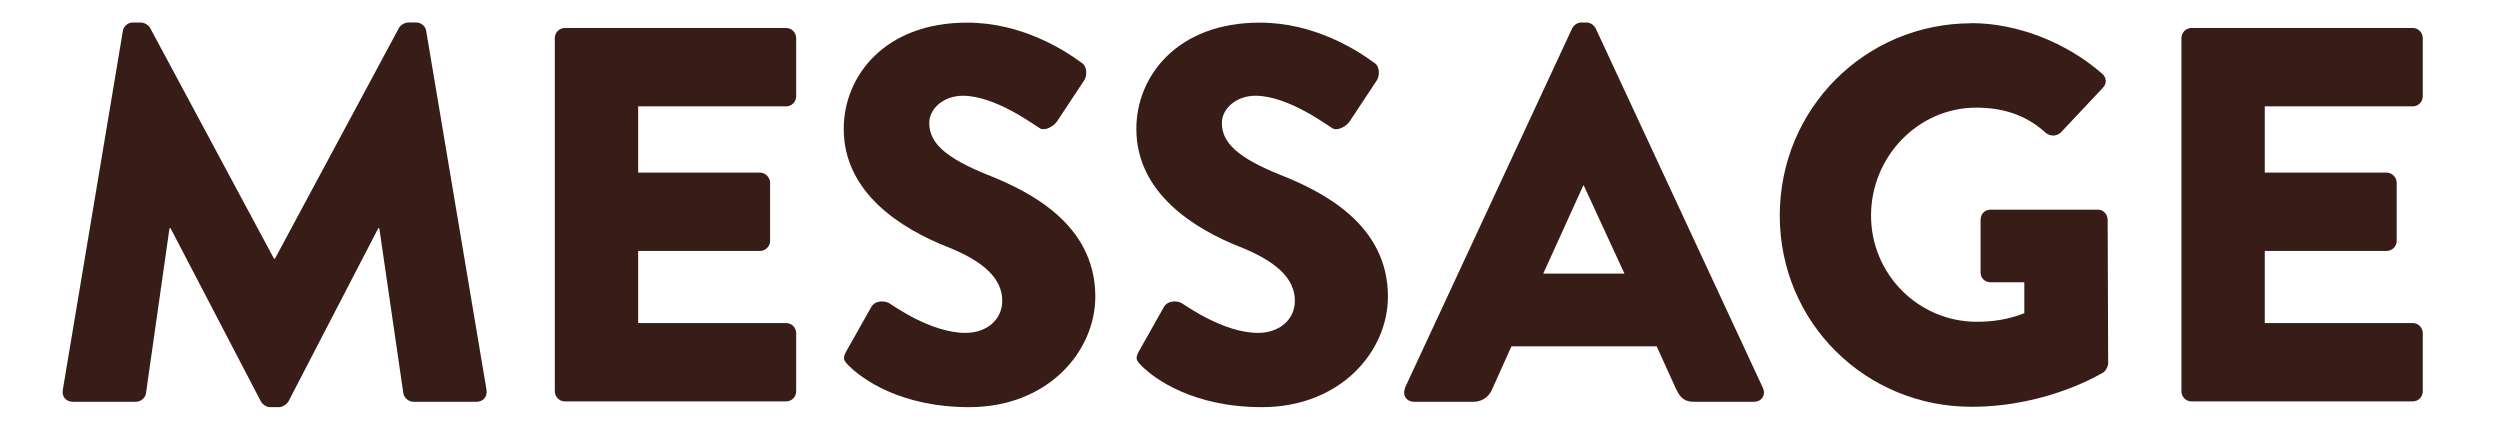
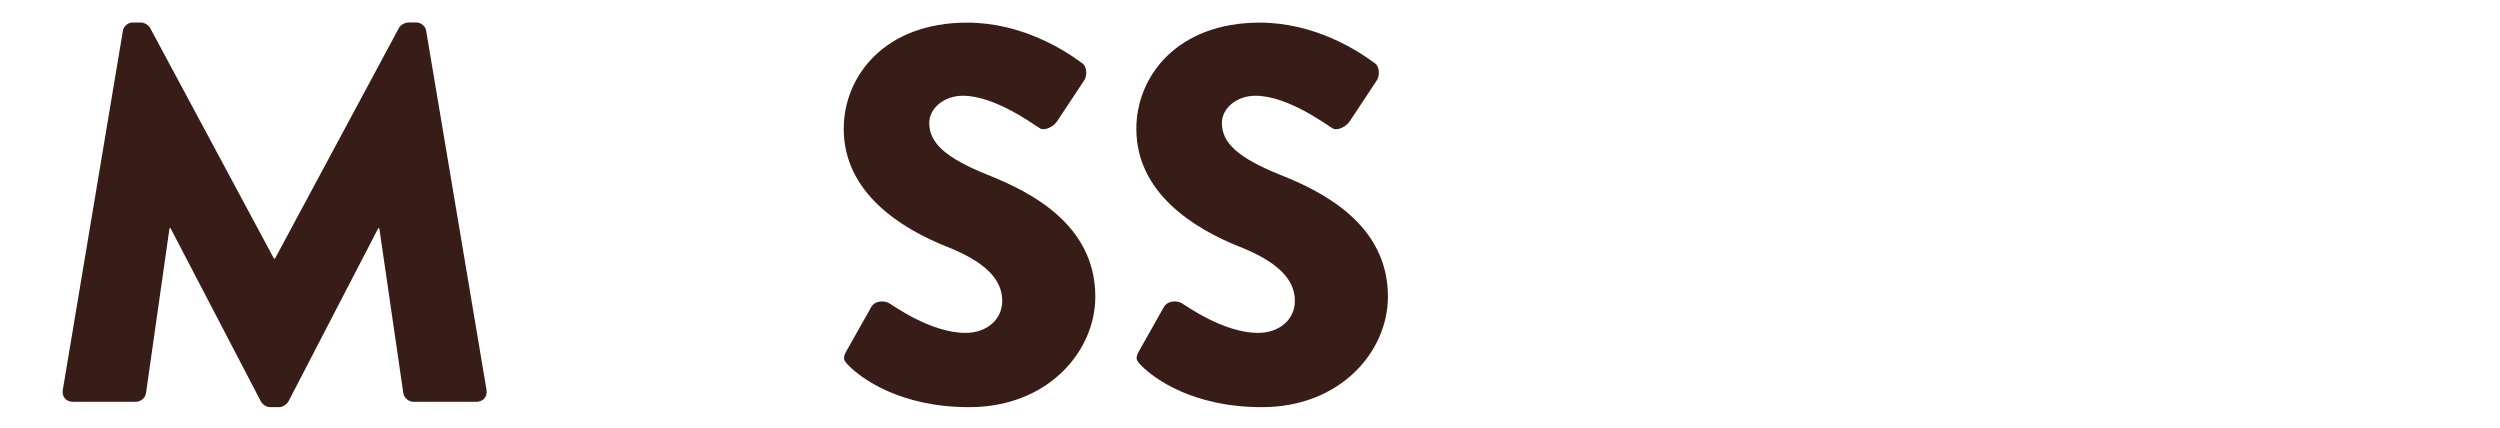
<svg xmlns="http://www.w3.org/2000/svg" id="Layer_2" data-name="Layer 2" viewBox="0 0 195.56 33.51">
  <defs>
    <style>
      .cls-1 {
        fill: #fff;
      }

      .cls-1, .cls-2 {
        stroke-width: 0px;
      }

      .cls-2 {
        fill: #381c18;
      }
    </style>
  </defs>
  <g id="_コピー" data-name="コピー">
    <g>
      <rect class="cls-1" width="195.56" height="33.51" />
      <g>
        <path class="cls-2" d="M9.61,2.43c.04-.38.42-.67.75-.67h.67c.21,0,.58.17.71.42l9.69,18.05h.08L31.21,2.18c.13-.25.5-.42.71-.42h.67c.33,0,.71.29.75.67l4.72,28.08c.08.54-.29.92-.79.92h-4.93c-.38,0-.75-.33-.79-.67l-1.88-12.91h-.08l-7.02,13.54c-.13.25-.5.46-.71.46h-.75c-.25,0-.58-.21-.71-.46l-7.06-13.54h-.08l-1.84,12.91c-.04.33-.38.67-.79.67h-4.93c-.5,0-.88-.38-.79-.92L9.61,2.43Z" />
-         <path class="cls-2" d="M43.4,2.98c0-.42.33-.79.79-.79h17.3c.46,0,.79.38.79.79v4.55c0,.42-.33.79-.79.79h-11.57v5.18h9.53c.42,0,.79.38.79.79v4.55c0,.46-.38.79-.79.79h-9.53v5.64h11.57c.46,0,.79.38.79.79v4.55c0,.42-.33.79-.79.79h-17.3c-.46,0-.79-.38-.79-.79V2.98Z" />
        <path class="cls-2" d="M66.21,27.46l1.96-3.47c.33-.54,1.13-.46,1.42-.25.17.08,3.18,2.3,5.93,2.3,1.67,0,2.88-1.04,2.88-2.51,0-1.75-1.46-3.09-4.3-4.22-3.59-1.42-8.1-4.22-8.1-9.23,0-4.14,3.22-8.31,9.65-8.31,4.34,0,7.69,2.21,8.94,3.13.5.29.42,1.04.25,1.34l-2.13,3.22c-.29.46-1.04.84-1.42.54-.38-.21-3.43-2.51-5.97-2.51-1.5,0-2.63,1-2.63,2.13,0,1.55,1.25,2.72,4.55,4.05,3.26,1.29,8.44,3.84,8.44,9.53,0,4.3-3.72,8.65-9.86,8.65-5.43,0-8.44-2.26-9.4-3.22-.42-.42-.54-.58-.21-1.17Z" />
        <path class="cls-2" d="M89.1,27.46l1.96-3.47c.33-.54,1.13-.46,1.42-.25.17.08,3.18,2.3,5.93,2.3,1.67,0,2.88-1.04,2.88-2.51,0-1.75-1.46-3.09-4.3-4.22-3.59-1.42-8.1-4.22-8.1-9.23,0-4.14,3.22-8.31,9.65-8.31,4.34,0,7.69,2.21,8.94,3.13.5.29.42,1.04.25,1.34l-2.13,3.22c-.29.46-1.04.84-1.42.54-.38-.21-3.43-2.51-5.97-2.51-1.5,0-2.63,1-2.63,2.13,0,1.55,1.25,2.72,4.55,4.05,3.26,1.29,8.44,3.84,8.44,9.53,0,4.3-3.72,8.65-9.86,8.65-5.43,0-8.44-2.26-9.4-3.22-.42-.42-.54-.58-.21-1.17Z" />
-         <path class="cls-2" d="M109.9,30.34l13.08-28.12c.12-.25.42-.46.71-.46h.42c.29,0,.58.21.71.46l13.08,28.12c.25.54-.08,1.09-.71,1.09h-4.64c-.75,0-1.09-.25-1.46-1.04l-1.5-3.3h-11.36l-1.5,3.34c-.21.5-.67,1-1.5,1h-4.6c-.63,0-.96-.54-.71-1.09ZM127.07,21.4l-3.18-6.89h-.04l-3.13,6.89h6.35Z" />
-         <path class="cls-2" d="M154.22,1.81c3.51,0,7.35,1.46,10.19,3.93.38.29.42.79.08,1.13l-3.3,3.51c-.33.29-.79.29-1.13.04-1.59-1.46-3.43-2-5.47-2-4.55,0-8.23,3.84-8.23,8.44s3.72,8.31,8.27,8.31c1.21,0,2.46-.17,3.72-.67v-2.42h-2.63c-.46,0-.79-.33-.79-.75v-4.14c0-.46.33-.79.79-.79h8.4c.42,0,.75.38.75.79l.04,11.24c0,.21-.17.54-.33.67,0,0-4.3,2.72-10.36,2.72-8.31,0-15-6.6-15-14.96s6.68-15.04,15-15.04Z" />
-         <path class="cls-2" d="M170.64,2.98c0-.42.33-.79.79-.79h17.3c.46,0,.79.38.79.79v4.55c0,.42-.33.79-.79.79h-11.57v5.18h9.53c.42,0,.79.38.79.79v4.55c0,.46-.38.79-.79.79h-9.53v5.64h11.57c.46,0,.79.38.79.79v4.55c0,.42-.33.79-.79.79h-17.3c-.46,0-.79-.38-.79-.79V2.98Z" />
      </g>
    </g>
  </g>
</svg>